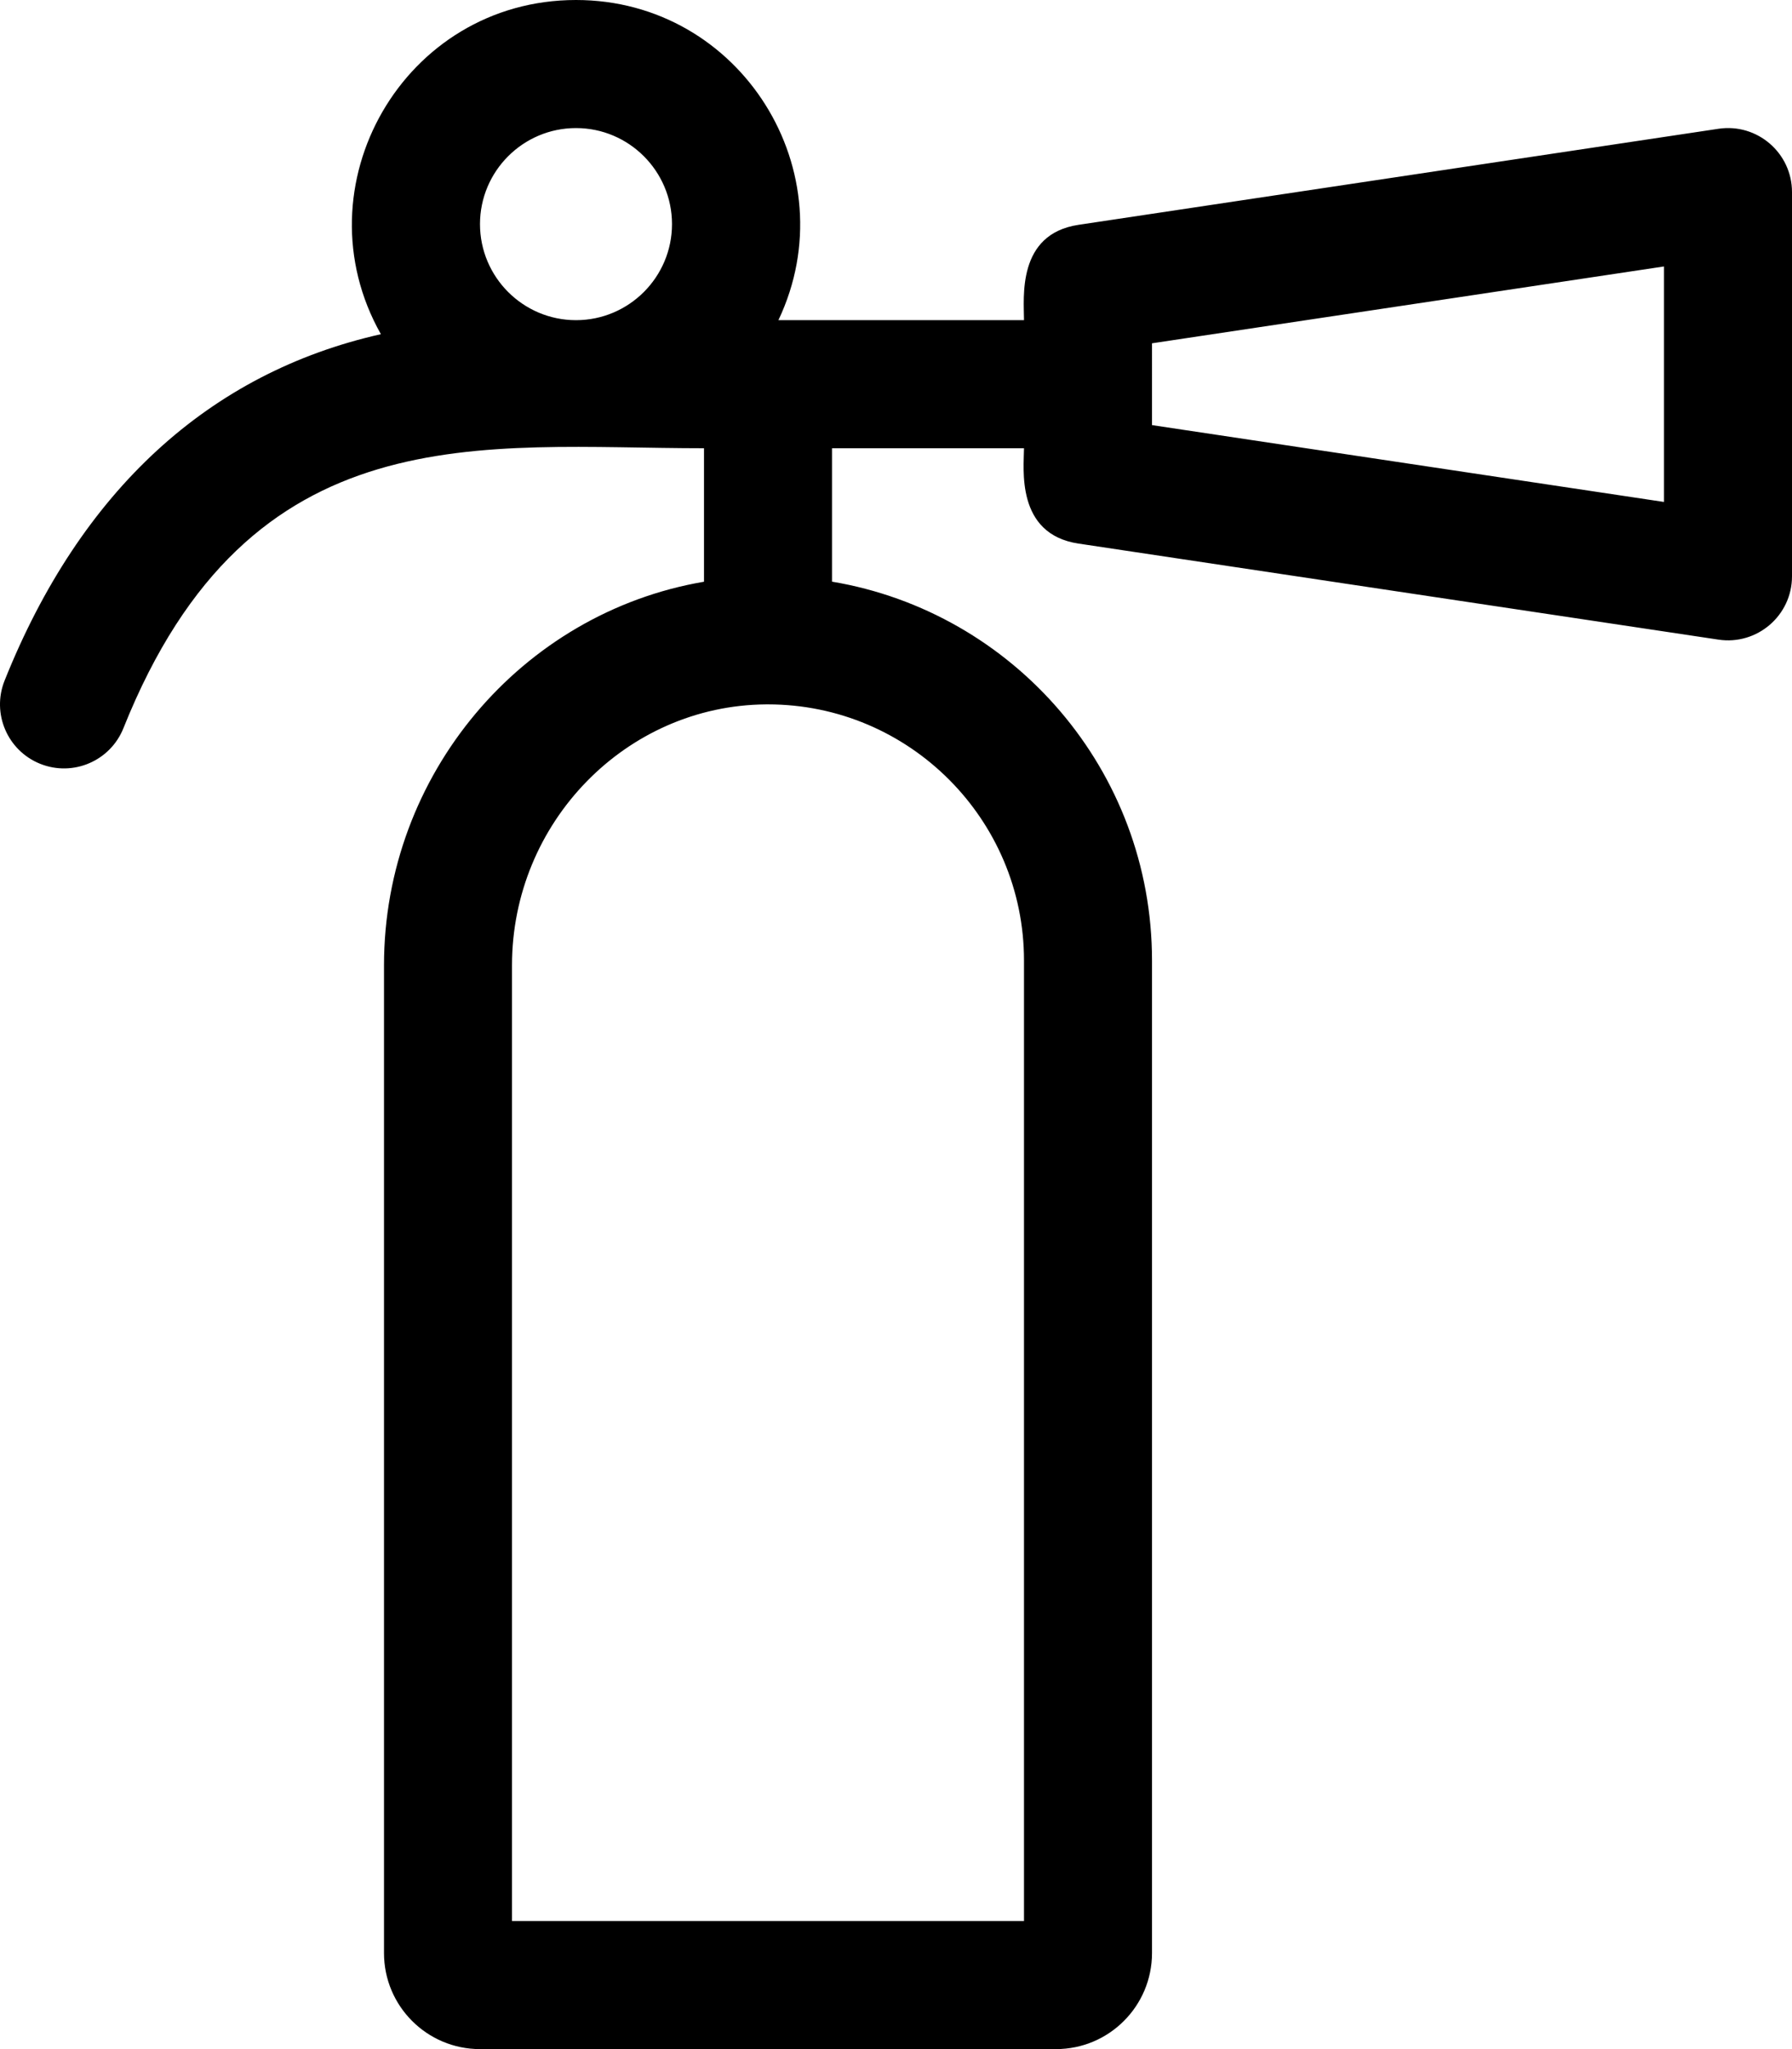
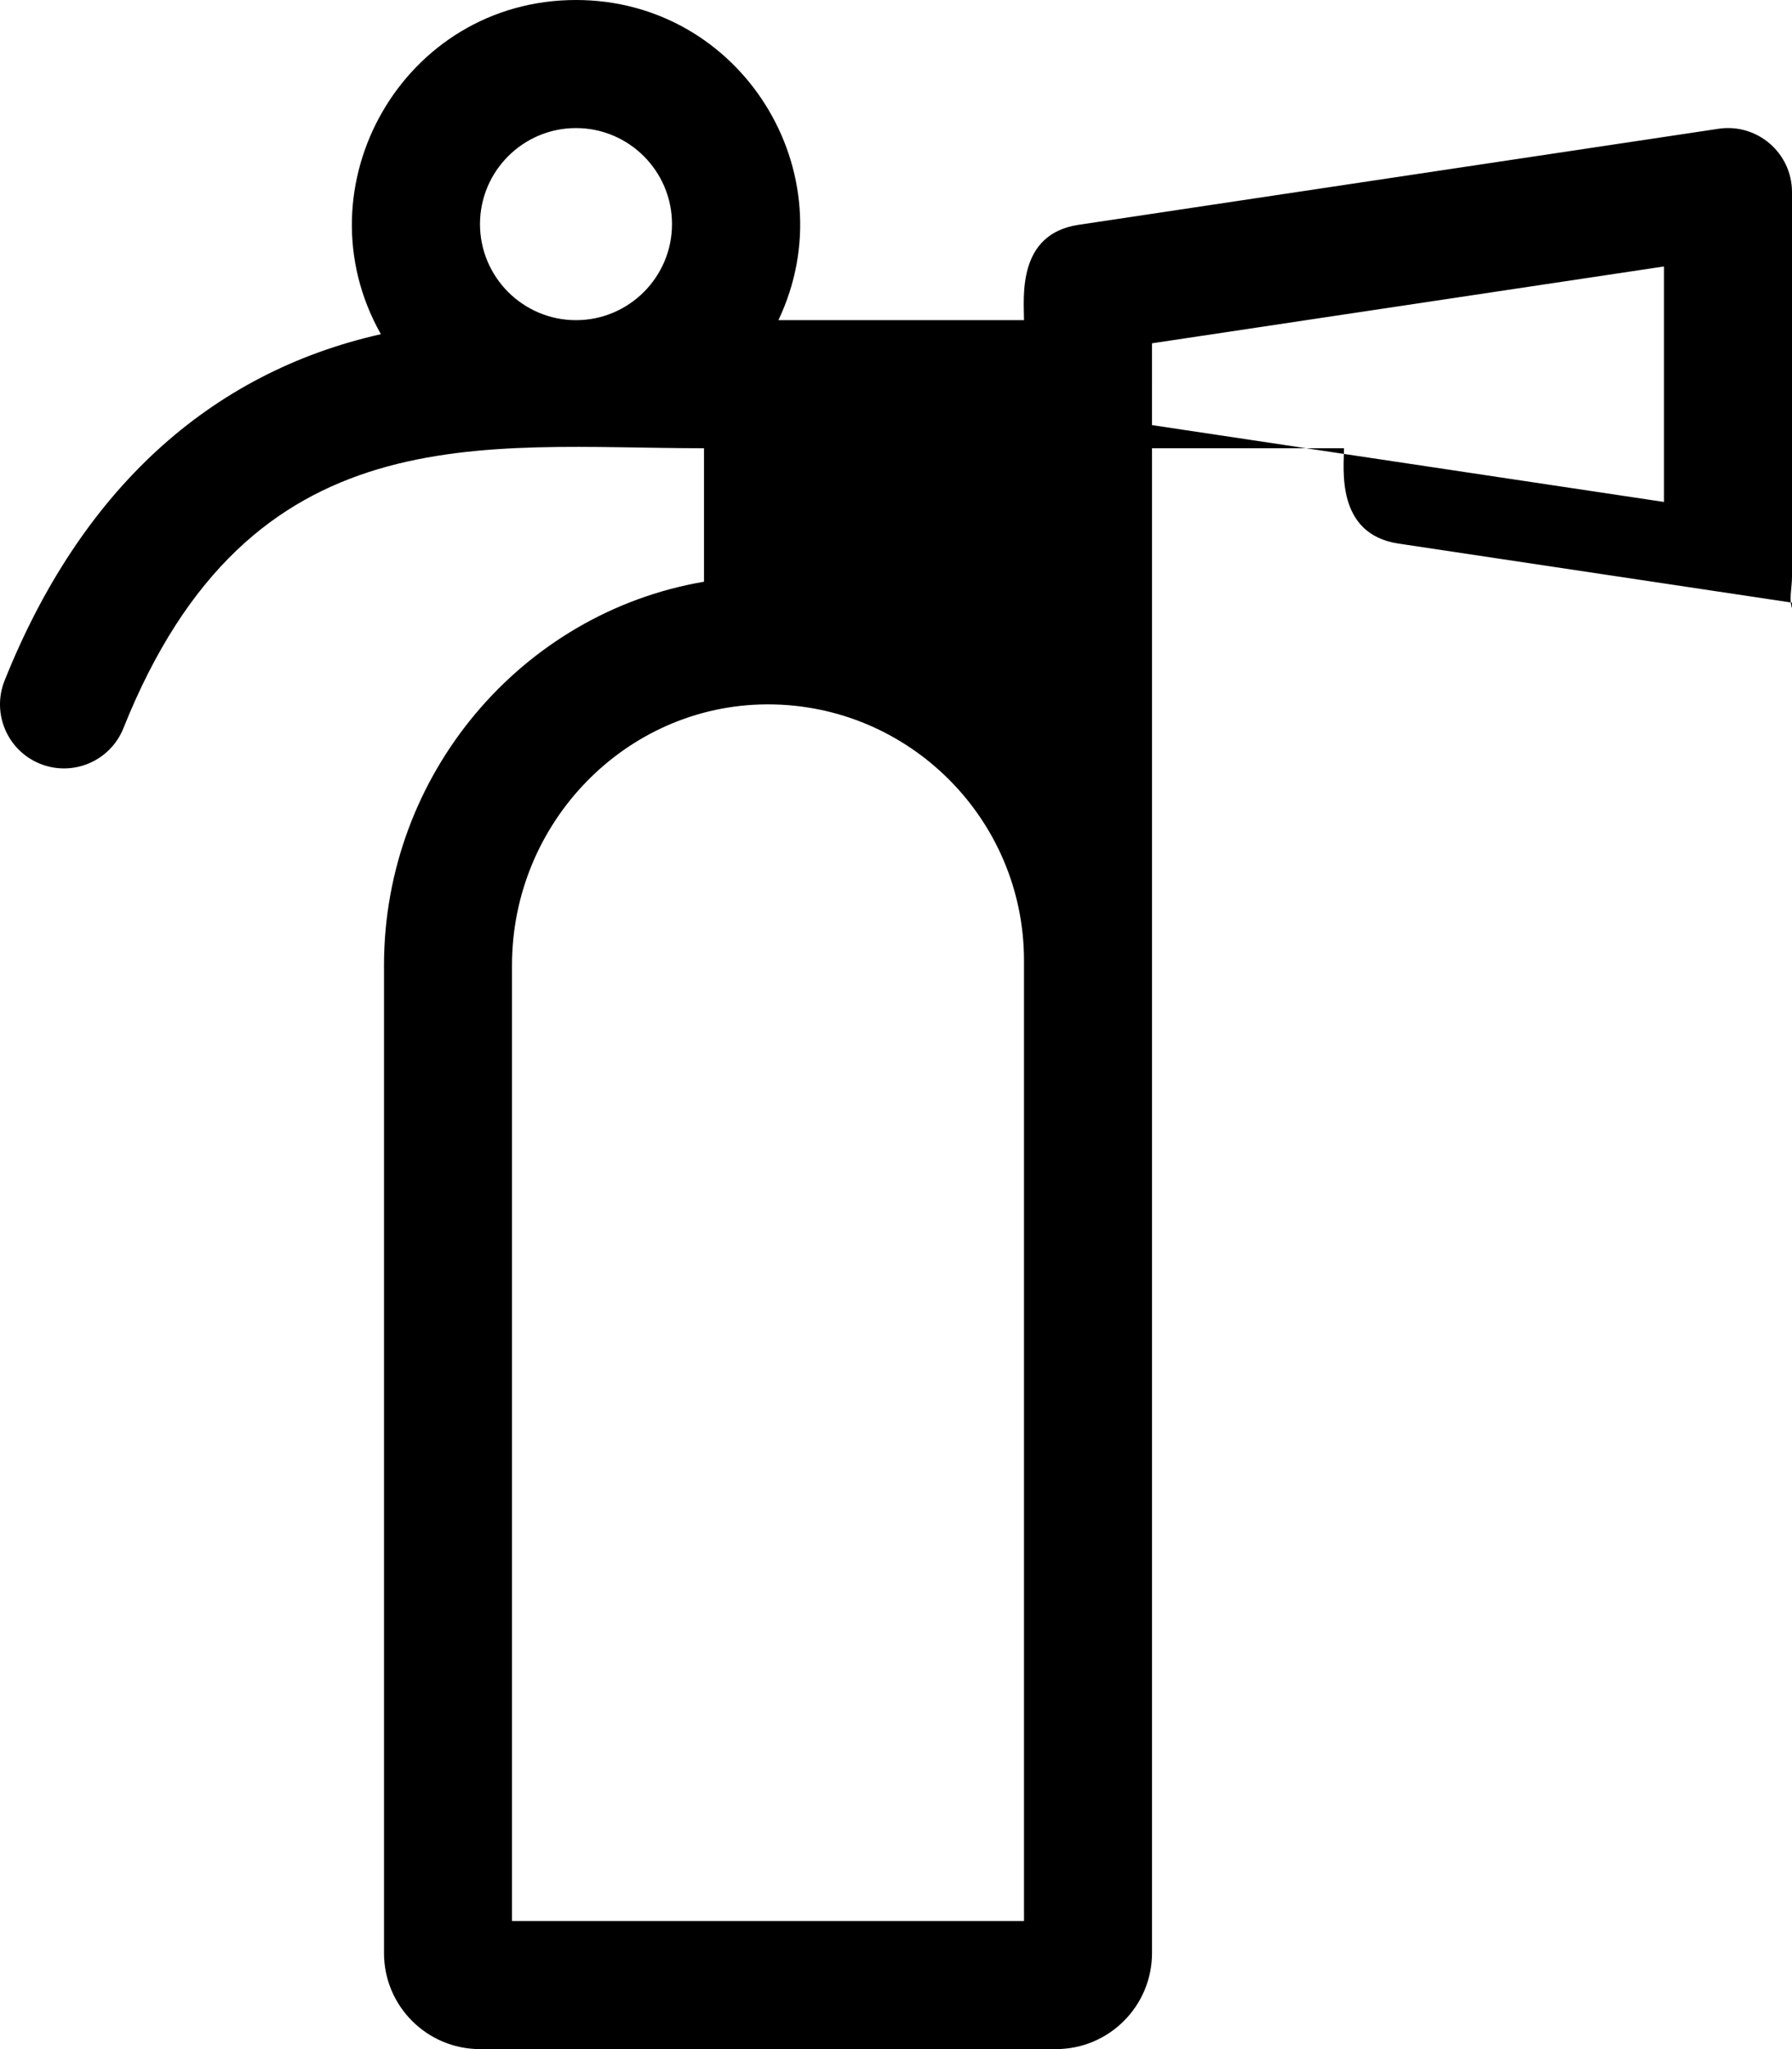
<svg xmlns="http://www.w3.org/2000/svg" viewBox="0 0 448 512">
-   <path d="M429.627 32.177l-160 24C254.178 58.494 256 74.414 256 80h-61.396C212.106 43.162 185.315 0 144 0c-43.131 0-69.629 46.603-48.775 83.504-42.891 9.634-75.08 39.064-94.077 86.554-3.282 8.205.708 17.517 8.913 20.798 8.21 3.282 17.518-.713 20.798-8.913C62.582 102.637 120.434 112 176 112v33.353c-45.574 7.763-80 48.123-80 95.853V488c0 13.255 10.745 24 24 24h144c13.255 0 24-10.745 24-24V240c0-47.566-34.599-87.046-80-94.665V112h48c0 4.893-2.181 21.452 13.627 23.823l160 24C439.275 161.264 448 153.803 448 144V48c0-9.775-8.695-17.269-18.373-15.823zM256 240v240H128V241.205c0-35.694 28.49-64.944 63.501-65.203L192 176c35.29 0 64 28.71 64 64zM144 32c13.234 0 24 10.766 24 24s-10.766 24-24 24-24-10.766-24-24 10.766-24 24-24zm272 93.421l-128-19.2V85.779l128-19.2v58.842z" />
+   <path d="M429.627 32.177l-160 24C254.178 58.494 256 74.414 256 80h-61.396C212.106 43.162 185.315 0 144 0c-43.131 0-69.629 46.603-48.775 83.504-42.891 9.634-75.08 39.064-94.077 86.554-3.282 8.205.708 17.517 8.913 20.798 8.21 3.282 17.518-.713 20.798-8.913C62.582 102.637 120.434 112 176 112v33.353c-45.574 7.763-80 48.123-80 95.853V488c0 13.255 10.745 24 24 24h144c13.255 0 24-10.745 24-24V240V112h48c0 4.893-2.181 21.452 13.627 23.823l160 24C439.275 161.264 448 153.803 448 144V48c0-9.775-8.695-17.269-18.373-15.823zM256 240v240H128V241.205c0-35.694 28.49-64.944 63.501-65.203L192 176c35.29 0 64 28.71 64 64zM144 32c13.234 0 24 10.766 24 24s-10.766 24-24 24-24-10.766-24-24 10.766-24 24-24zm272 93.421l-128-19.2V85.779l128-19.2v58.842z" />
</svg>